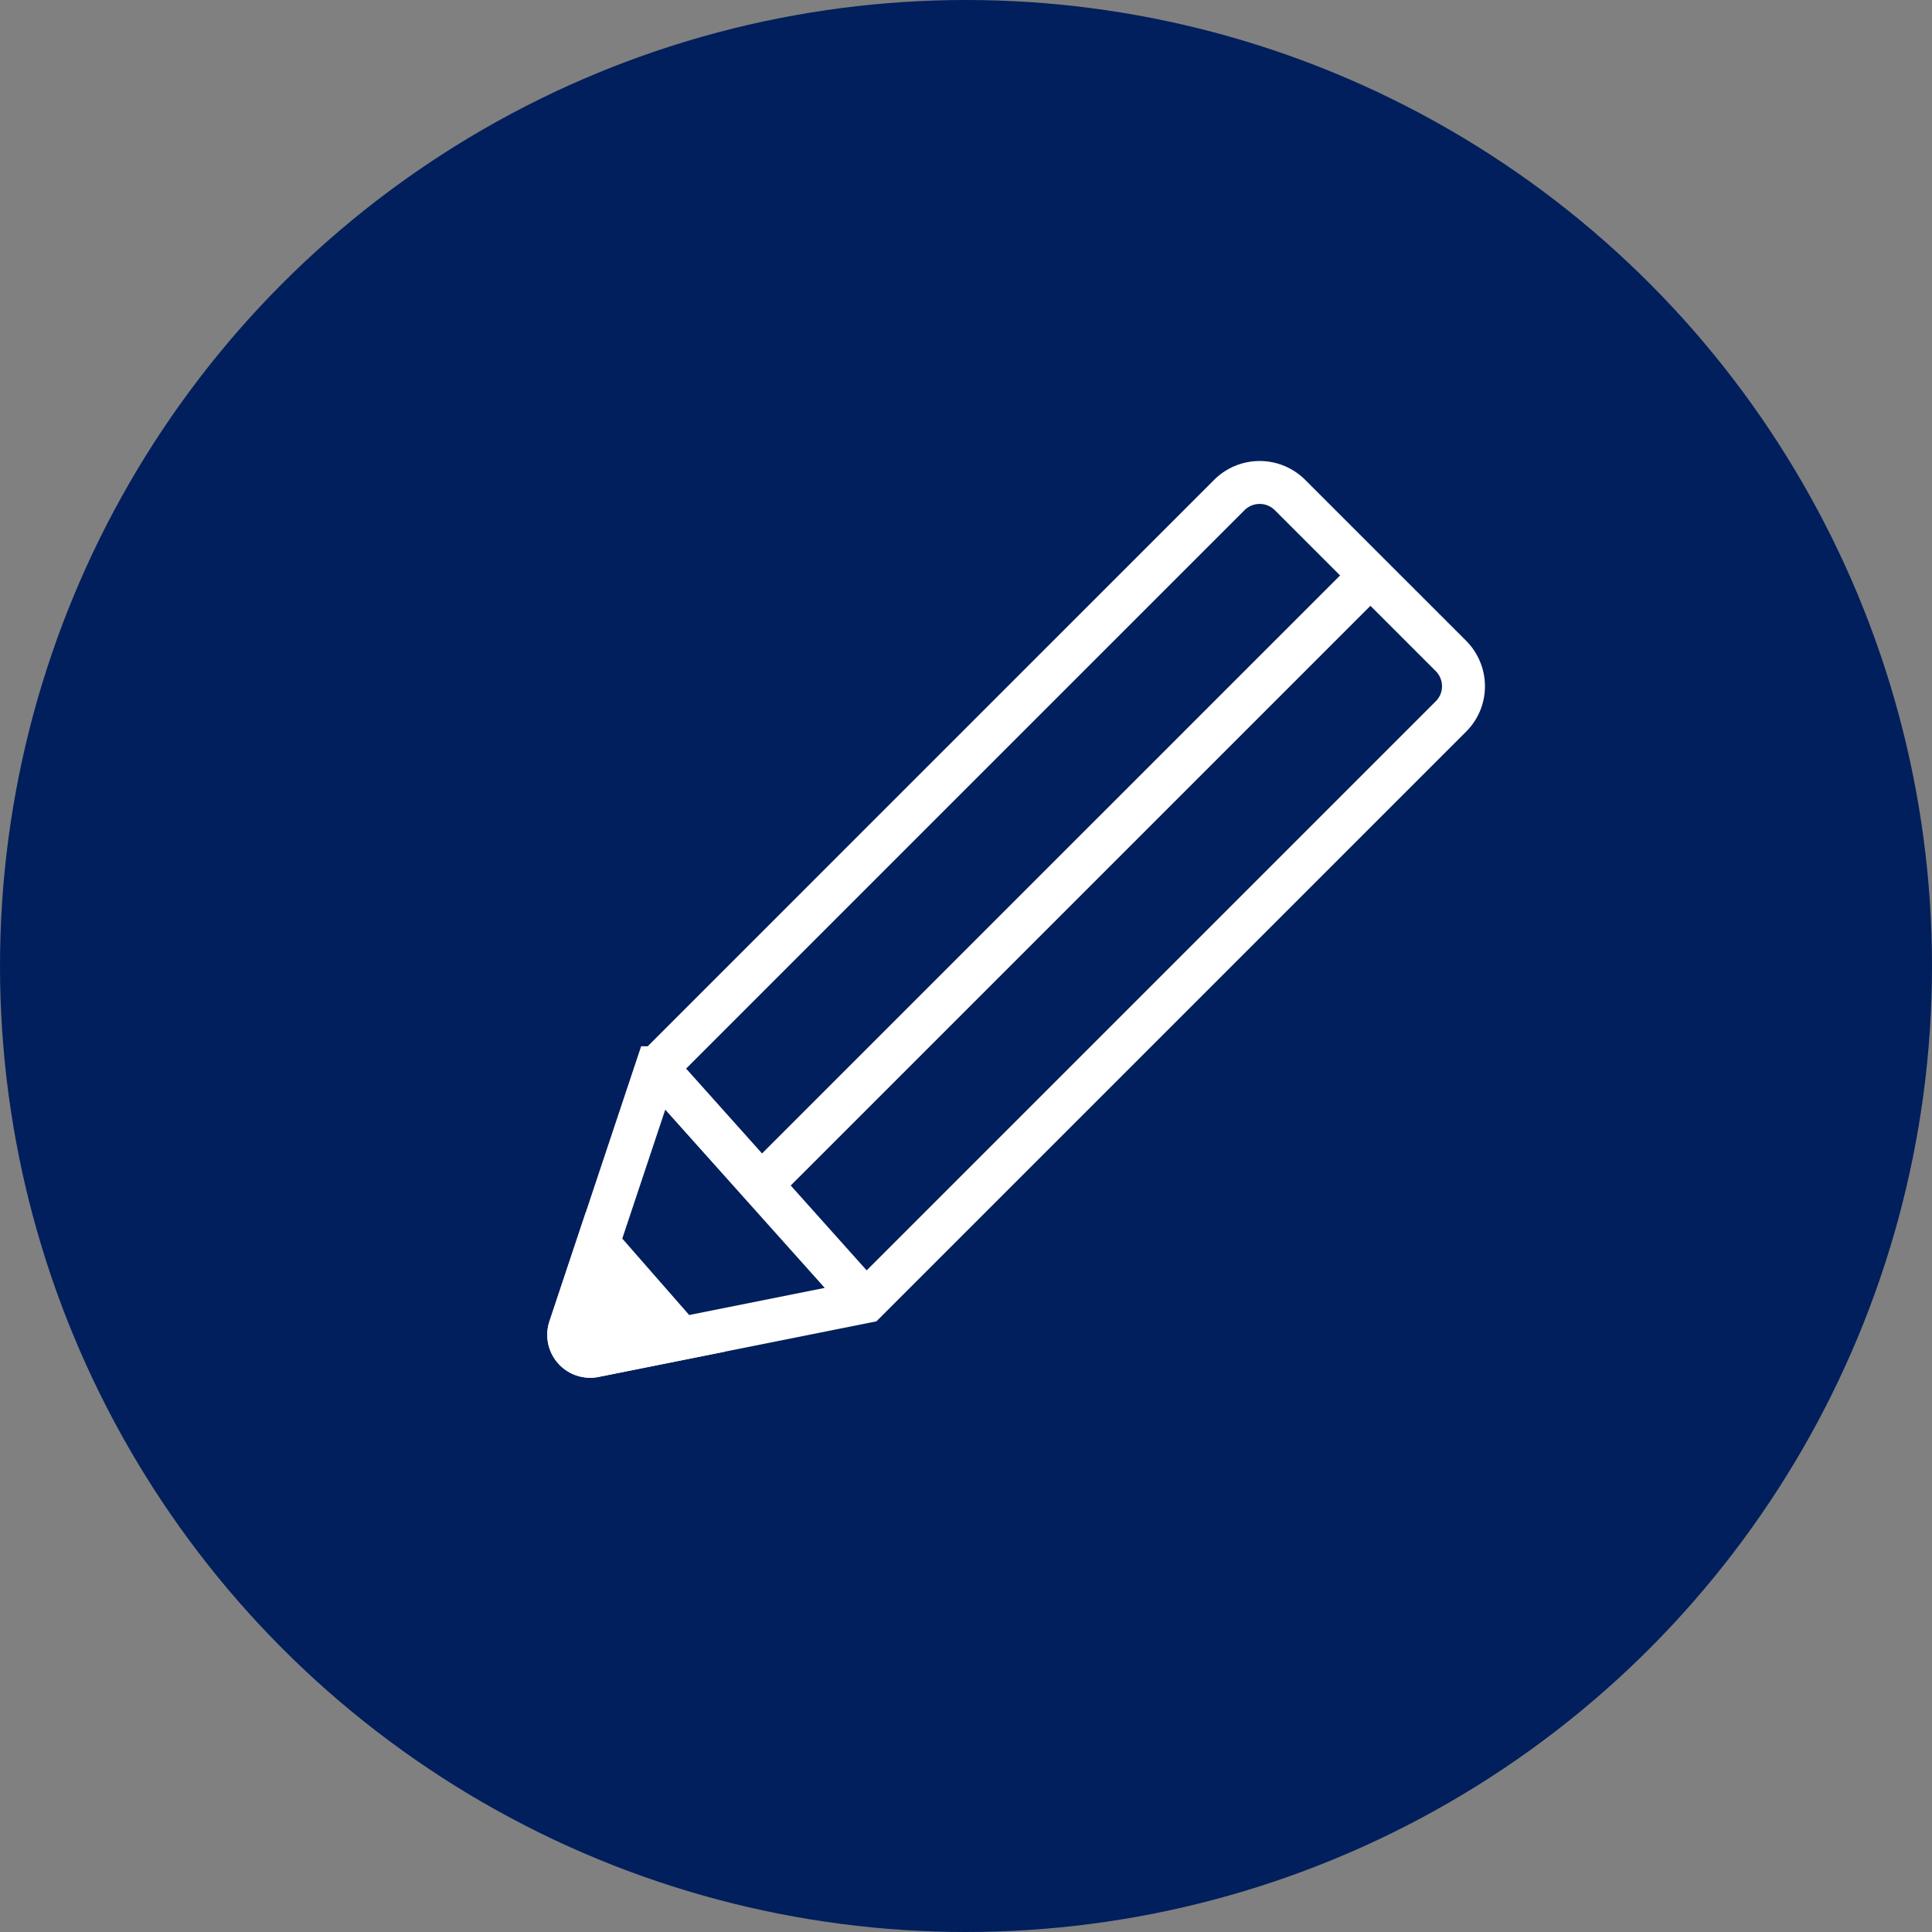
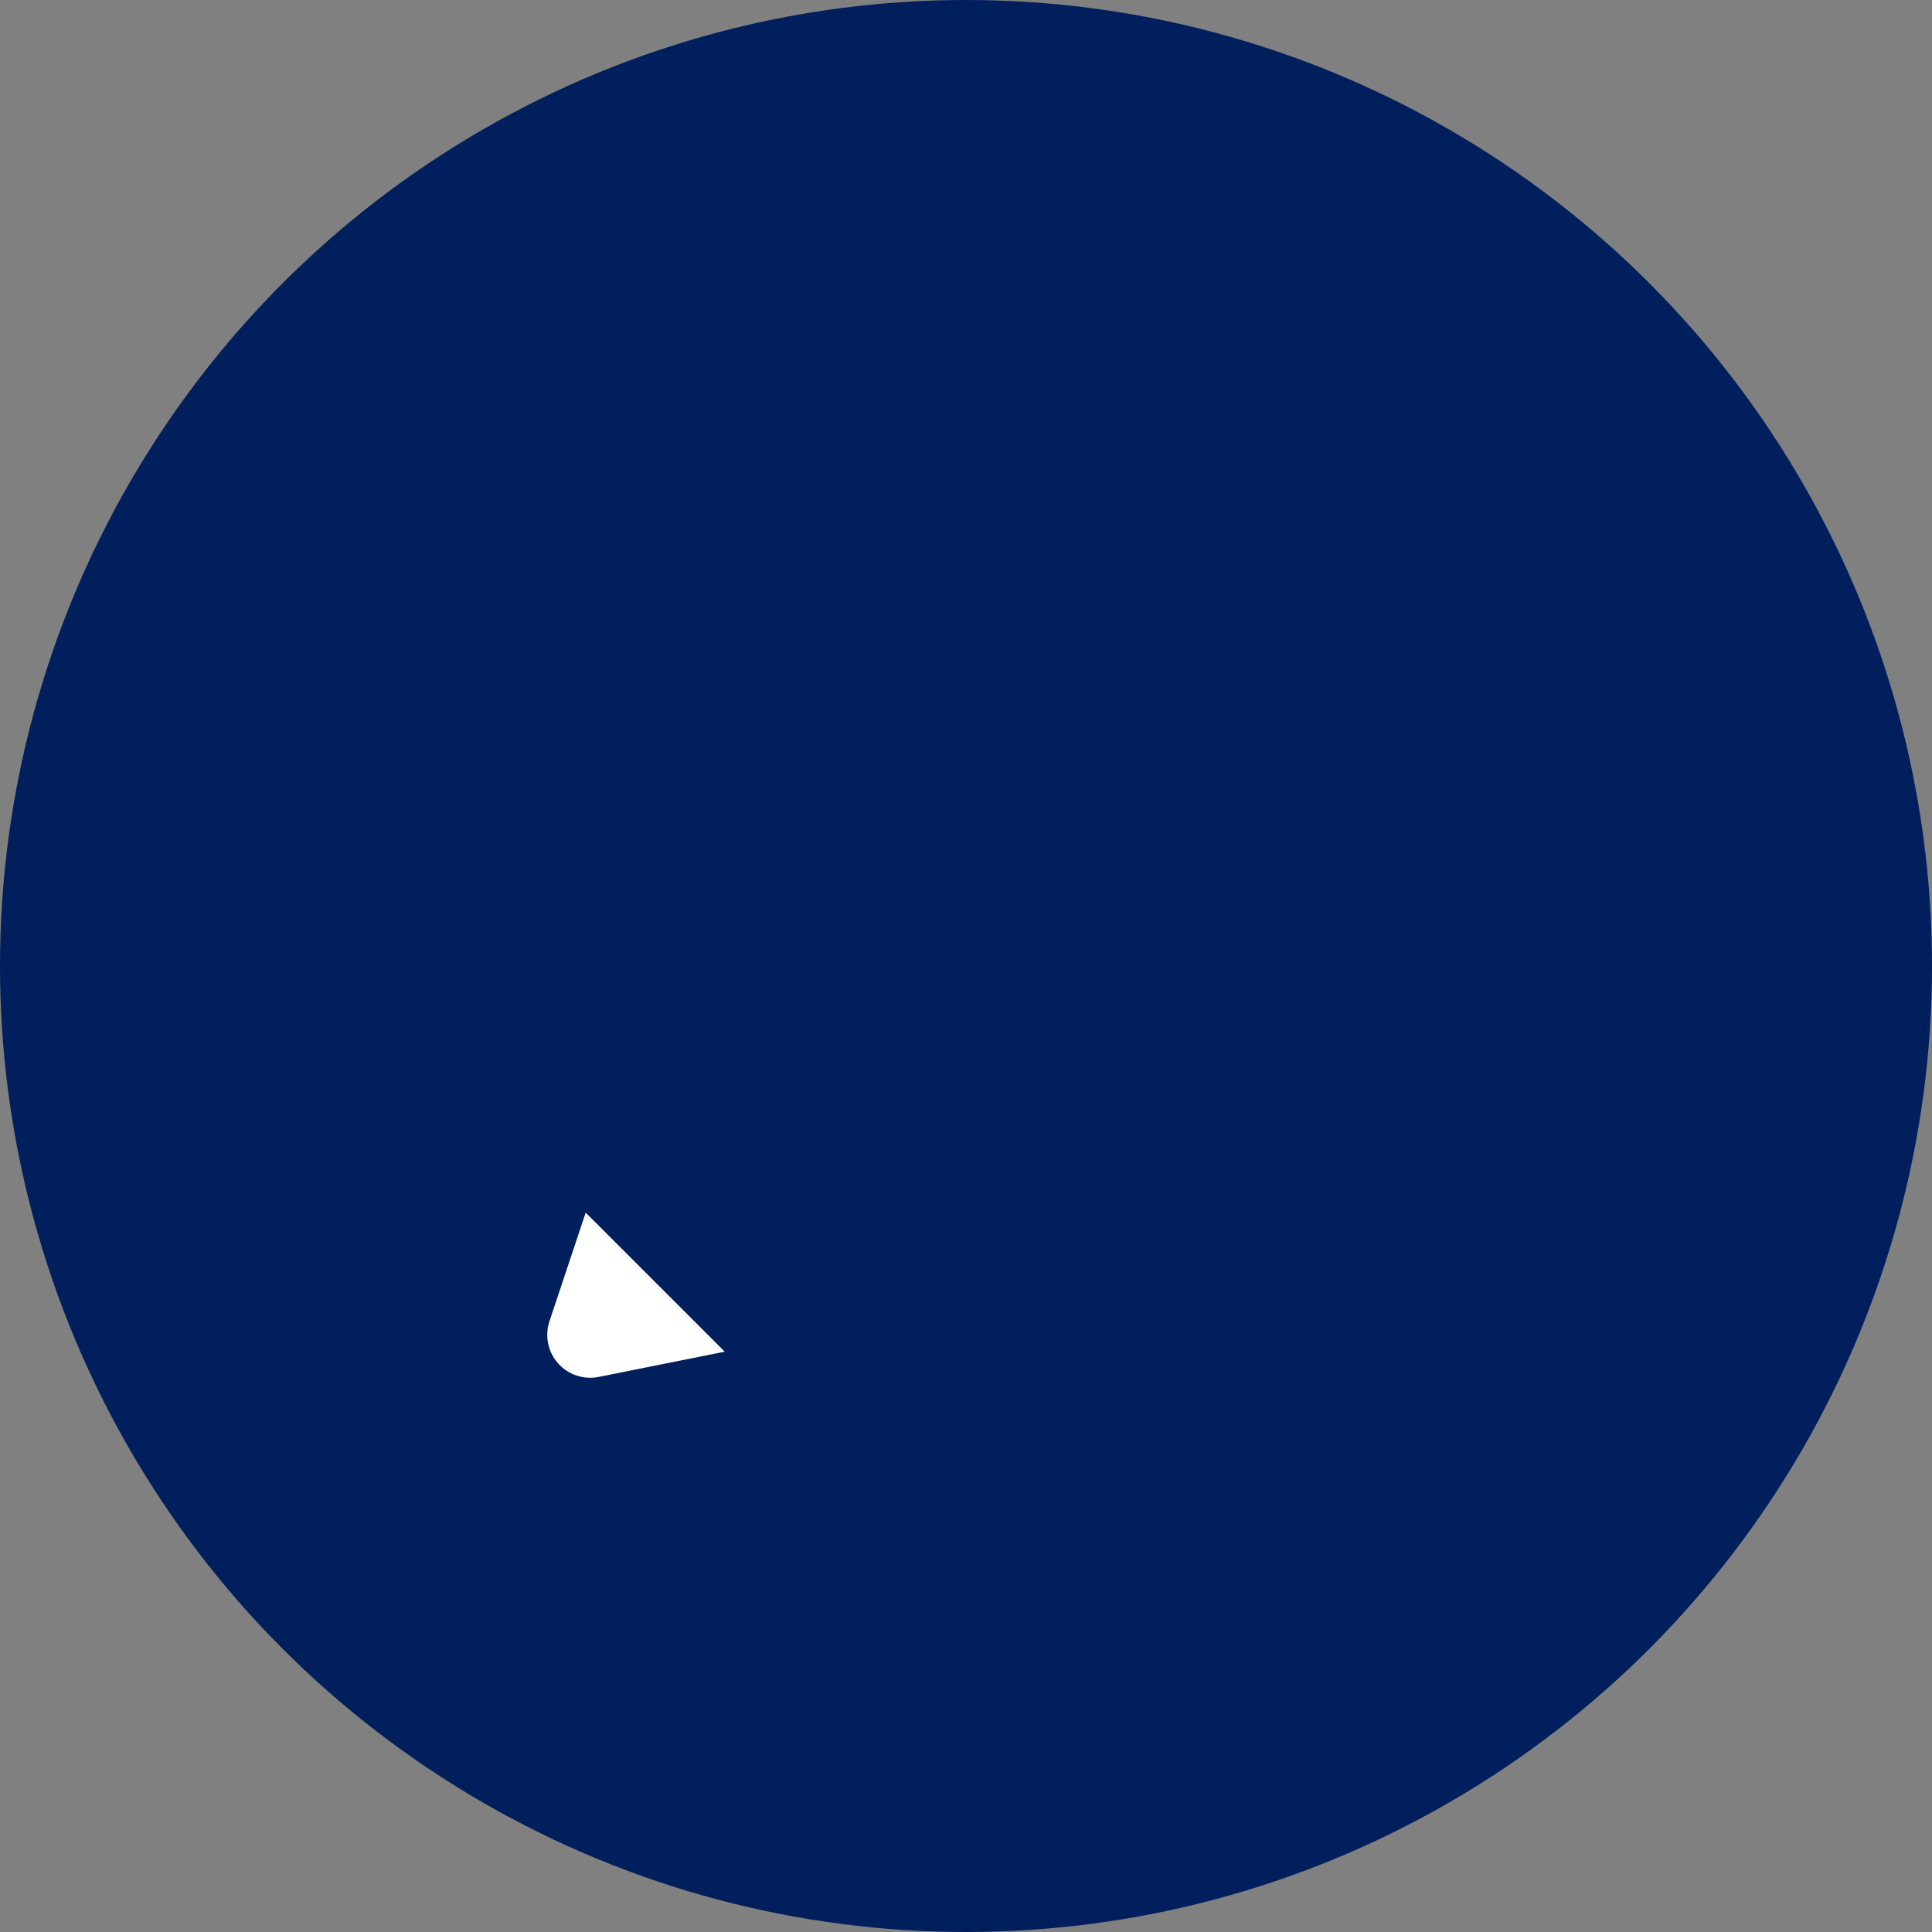
<svg xmlns="http://www.w3.org/2000/svg" width="90" height="90" viewBox="0 0 90 90" fill="none">
  <rect x="0" y="0" width="90" height="90" fill="#808080" stroke="none" />
  <circle cx="45" cy="45" r="45" fill="#001F5C" />
-   <path d="M30.587 49.74 41.48 38.846l15.786-15.785a2 2 0 0 1 2.828 0l7.492 7.491c.78.781.788 2.04.007 2.821l-27.26 27.26-12.643 2.529a1 1 0 0 1-1.145-1.297l4.042-12.125zM63.84 26.807 35.172 55.473m-4.587-5.733 9.747 10.893M27.72 57.767l4.014 4.586" stroke="#fff" stroke-width="2" />
  <path d="M31.733 62.353 27.72 58.34l-1.175 3.525a1 1 0 0 0 1.145 1.297l4.043-.809z" fill="#fff" stroke="#fff" stroke-width="2" />
</svg>